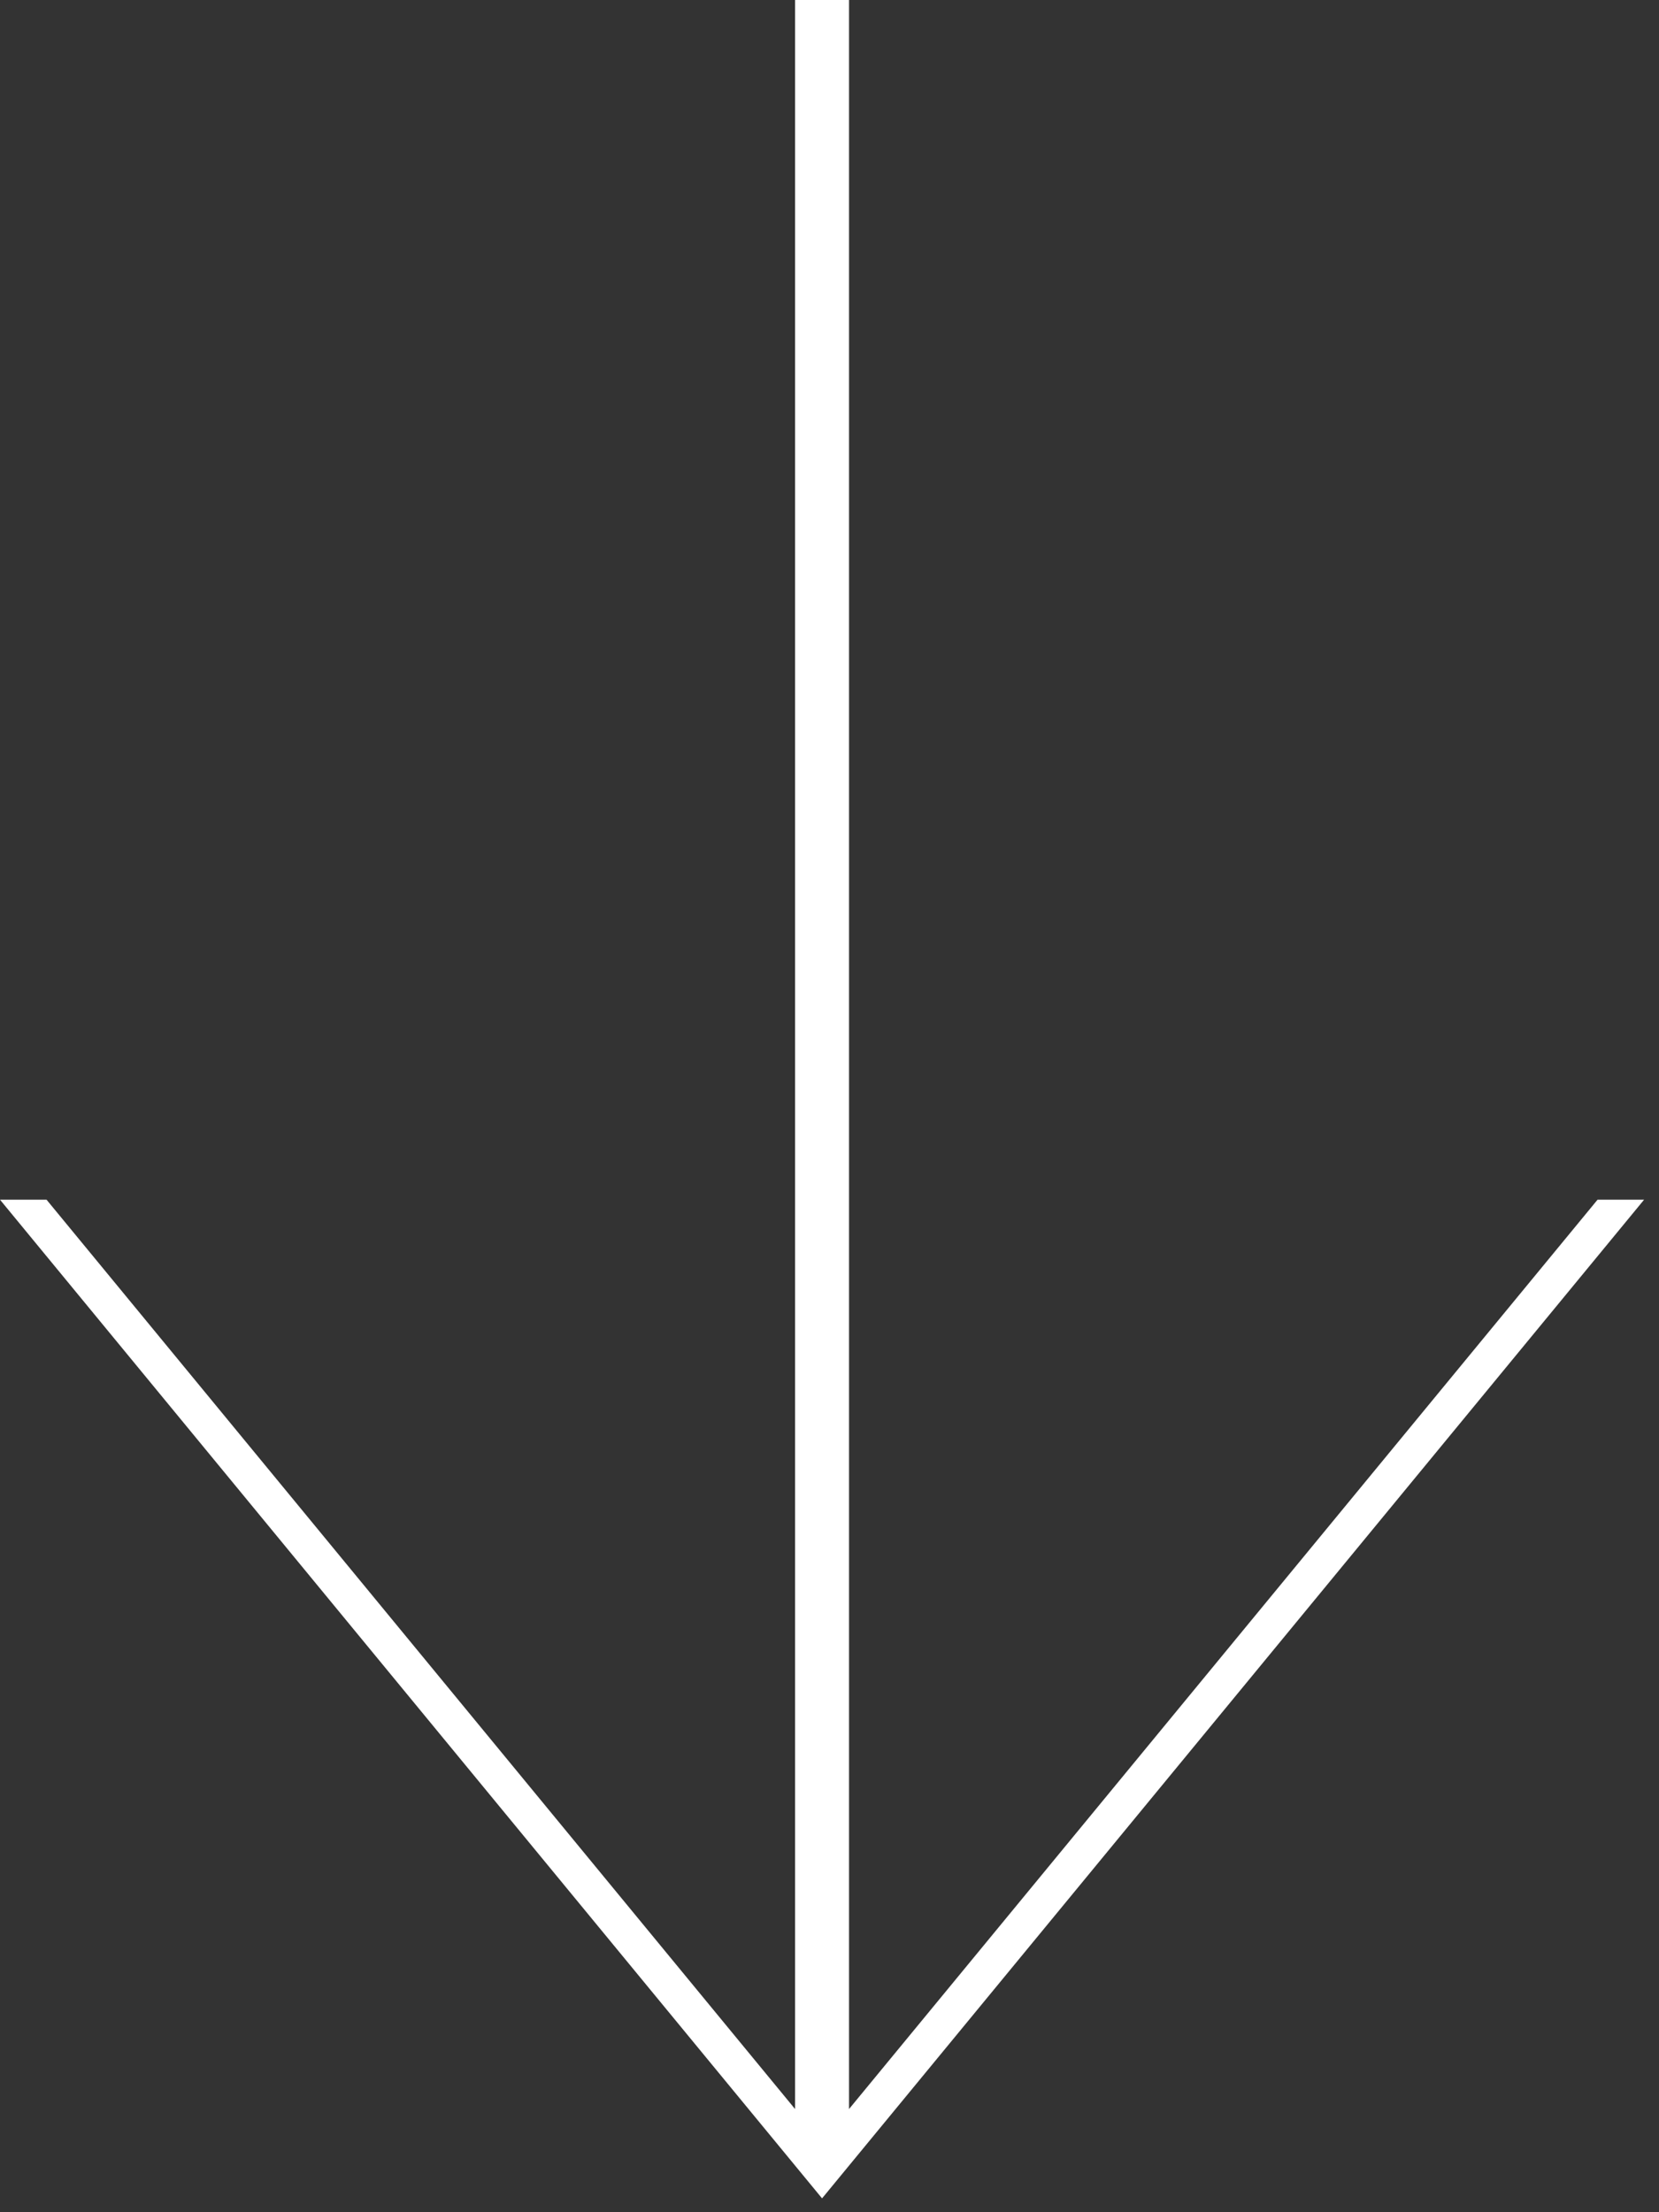
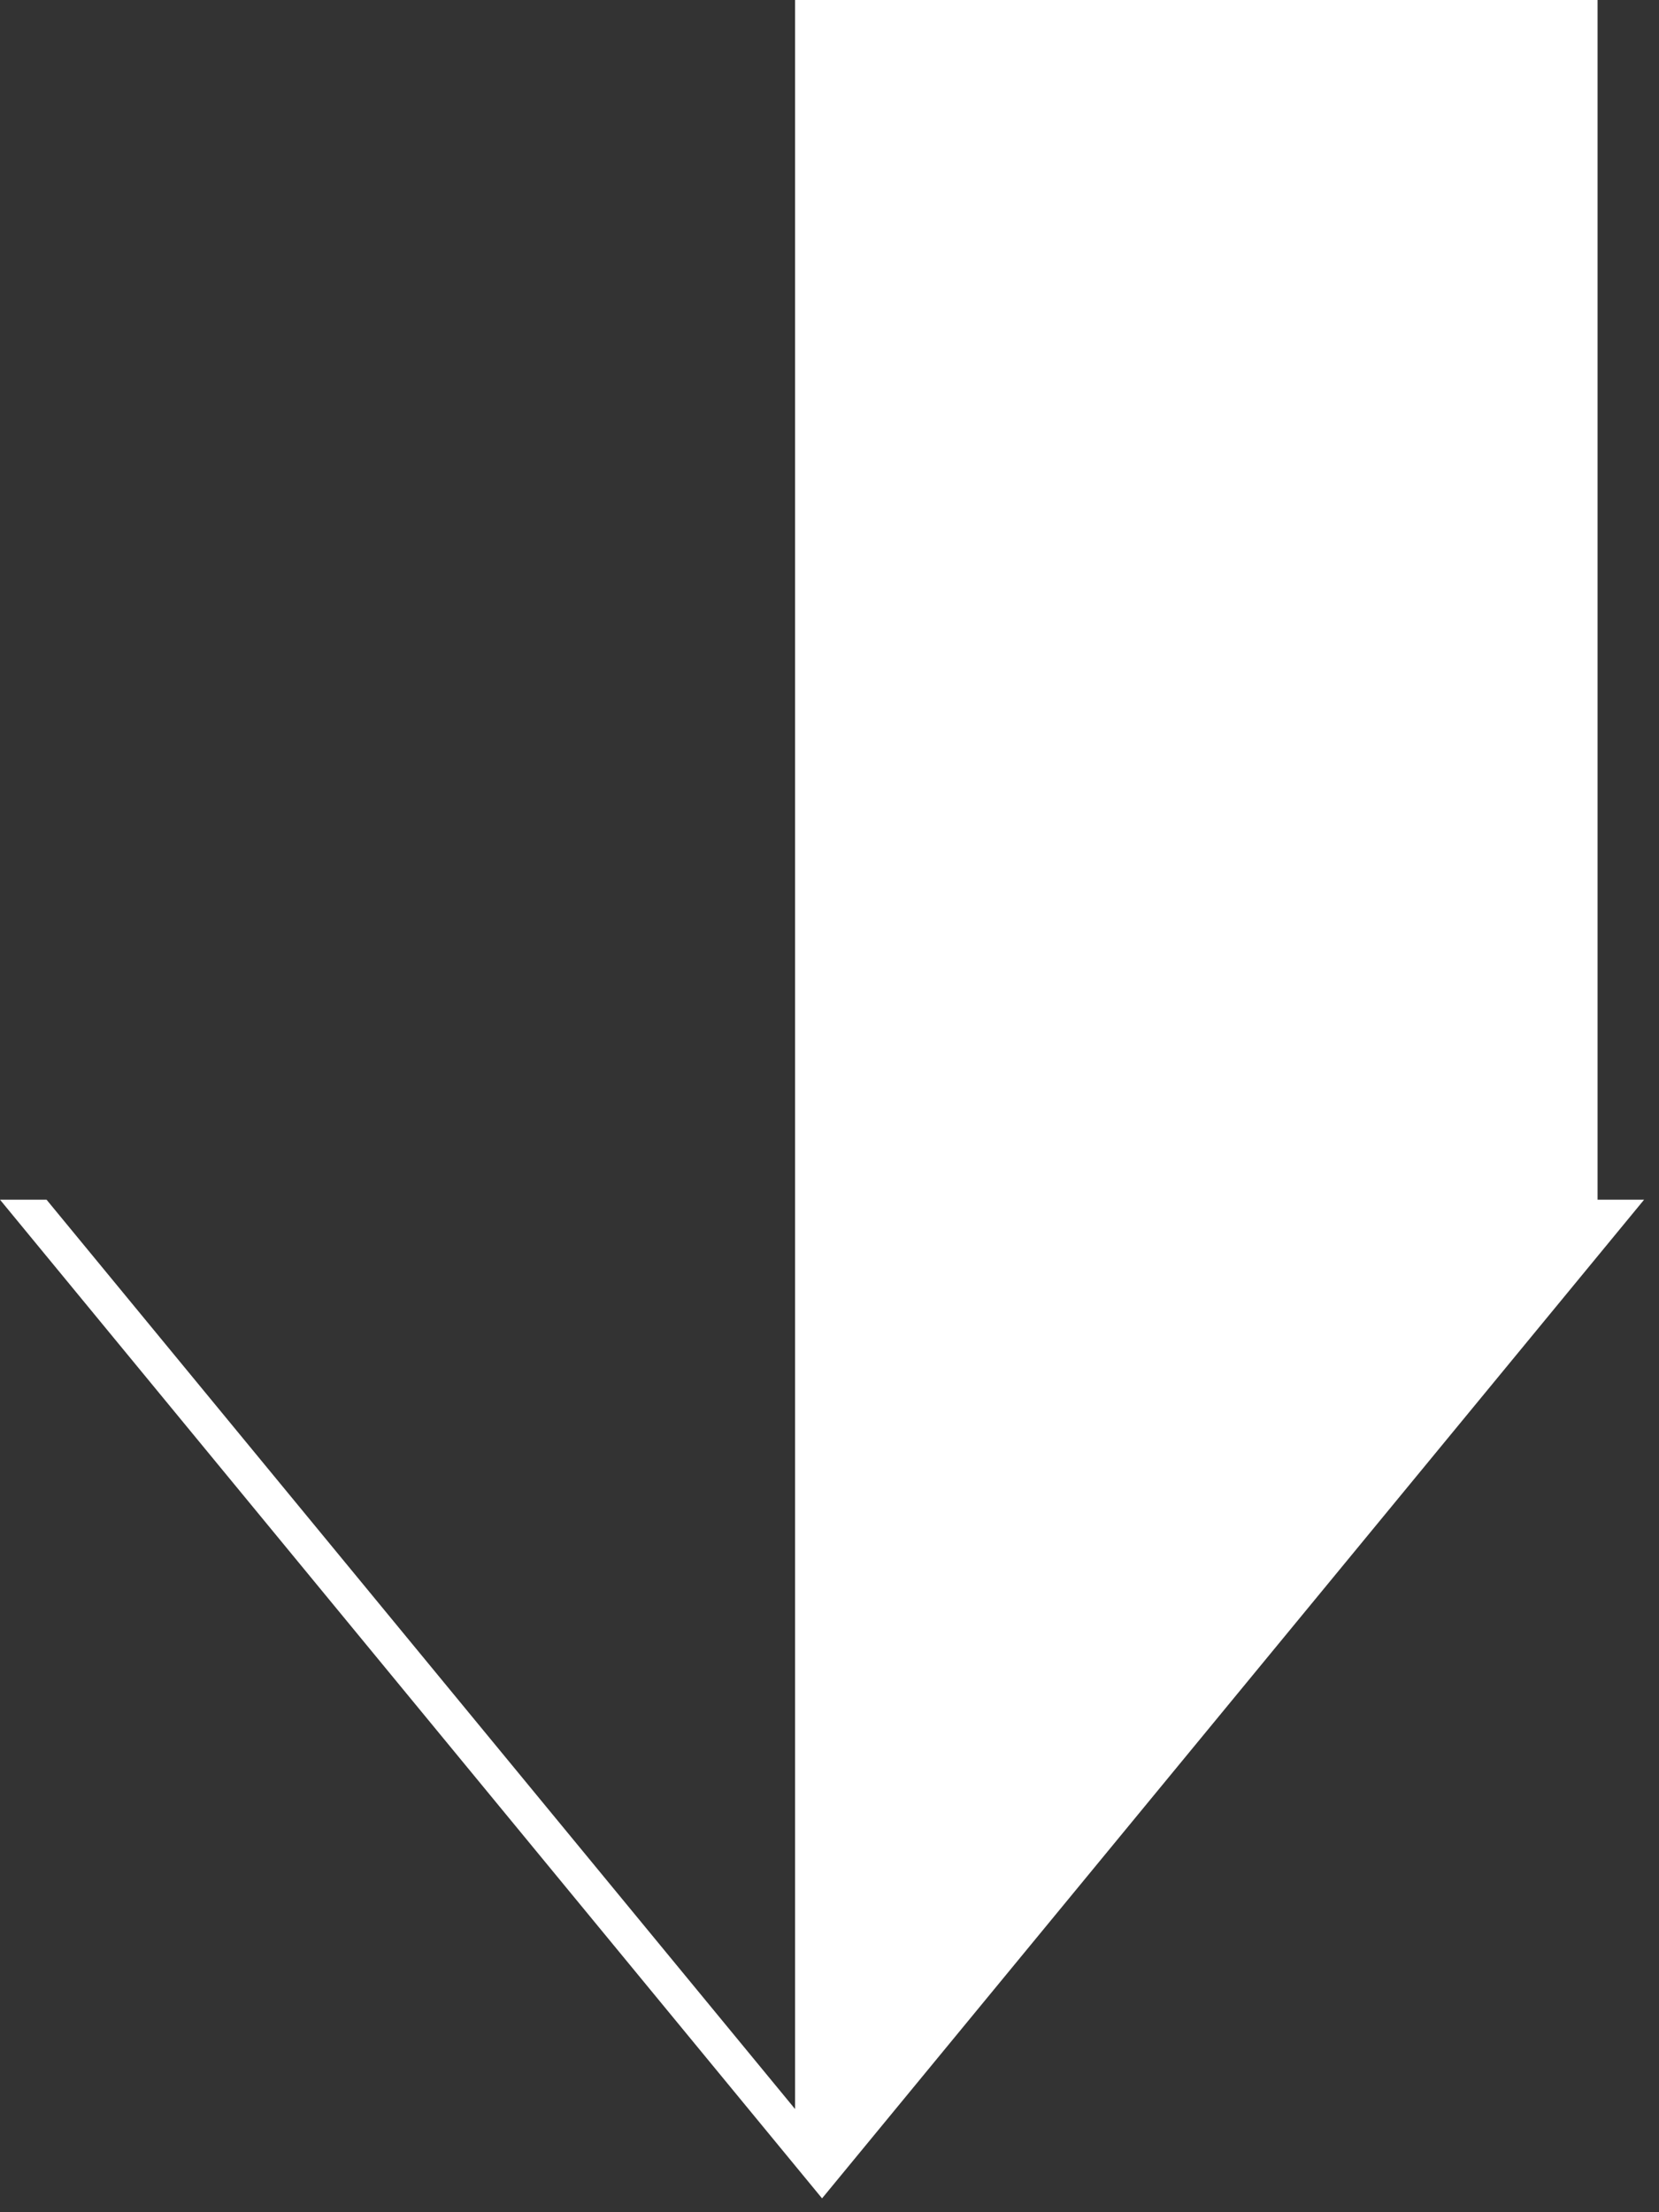
<svg xmlns="http://www.w3.org/2000/svg" width="60" height="80">
  <rect width="100%" height="100%" fill="#333333" stroke="none" />
-   <path fill="#FFF" d="M28.755 0v76.269L1.683 43.384H0l29.731 36.115 29.73-36.115h-1.683L30.706 76.269V0z" fill-rule="evenodd" />
+   <path fill="#FFF" d="M28.755 0v76.269L1.683 43.384H0l29.731 36.115 29.73-36.115h-1.683V0z" fill-rule="evenodd" />
</svg>